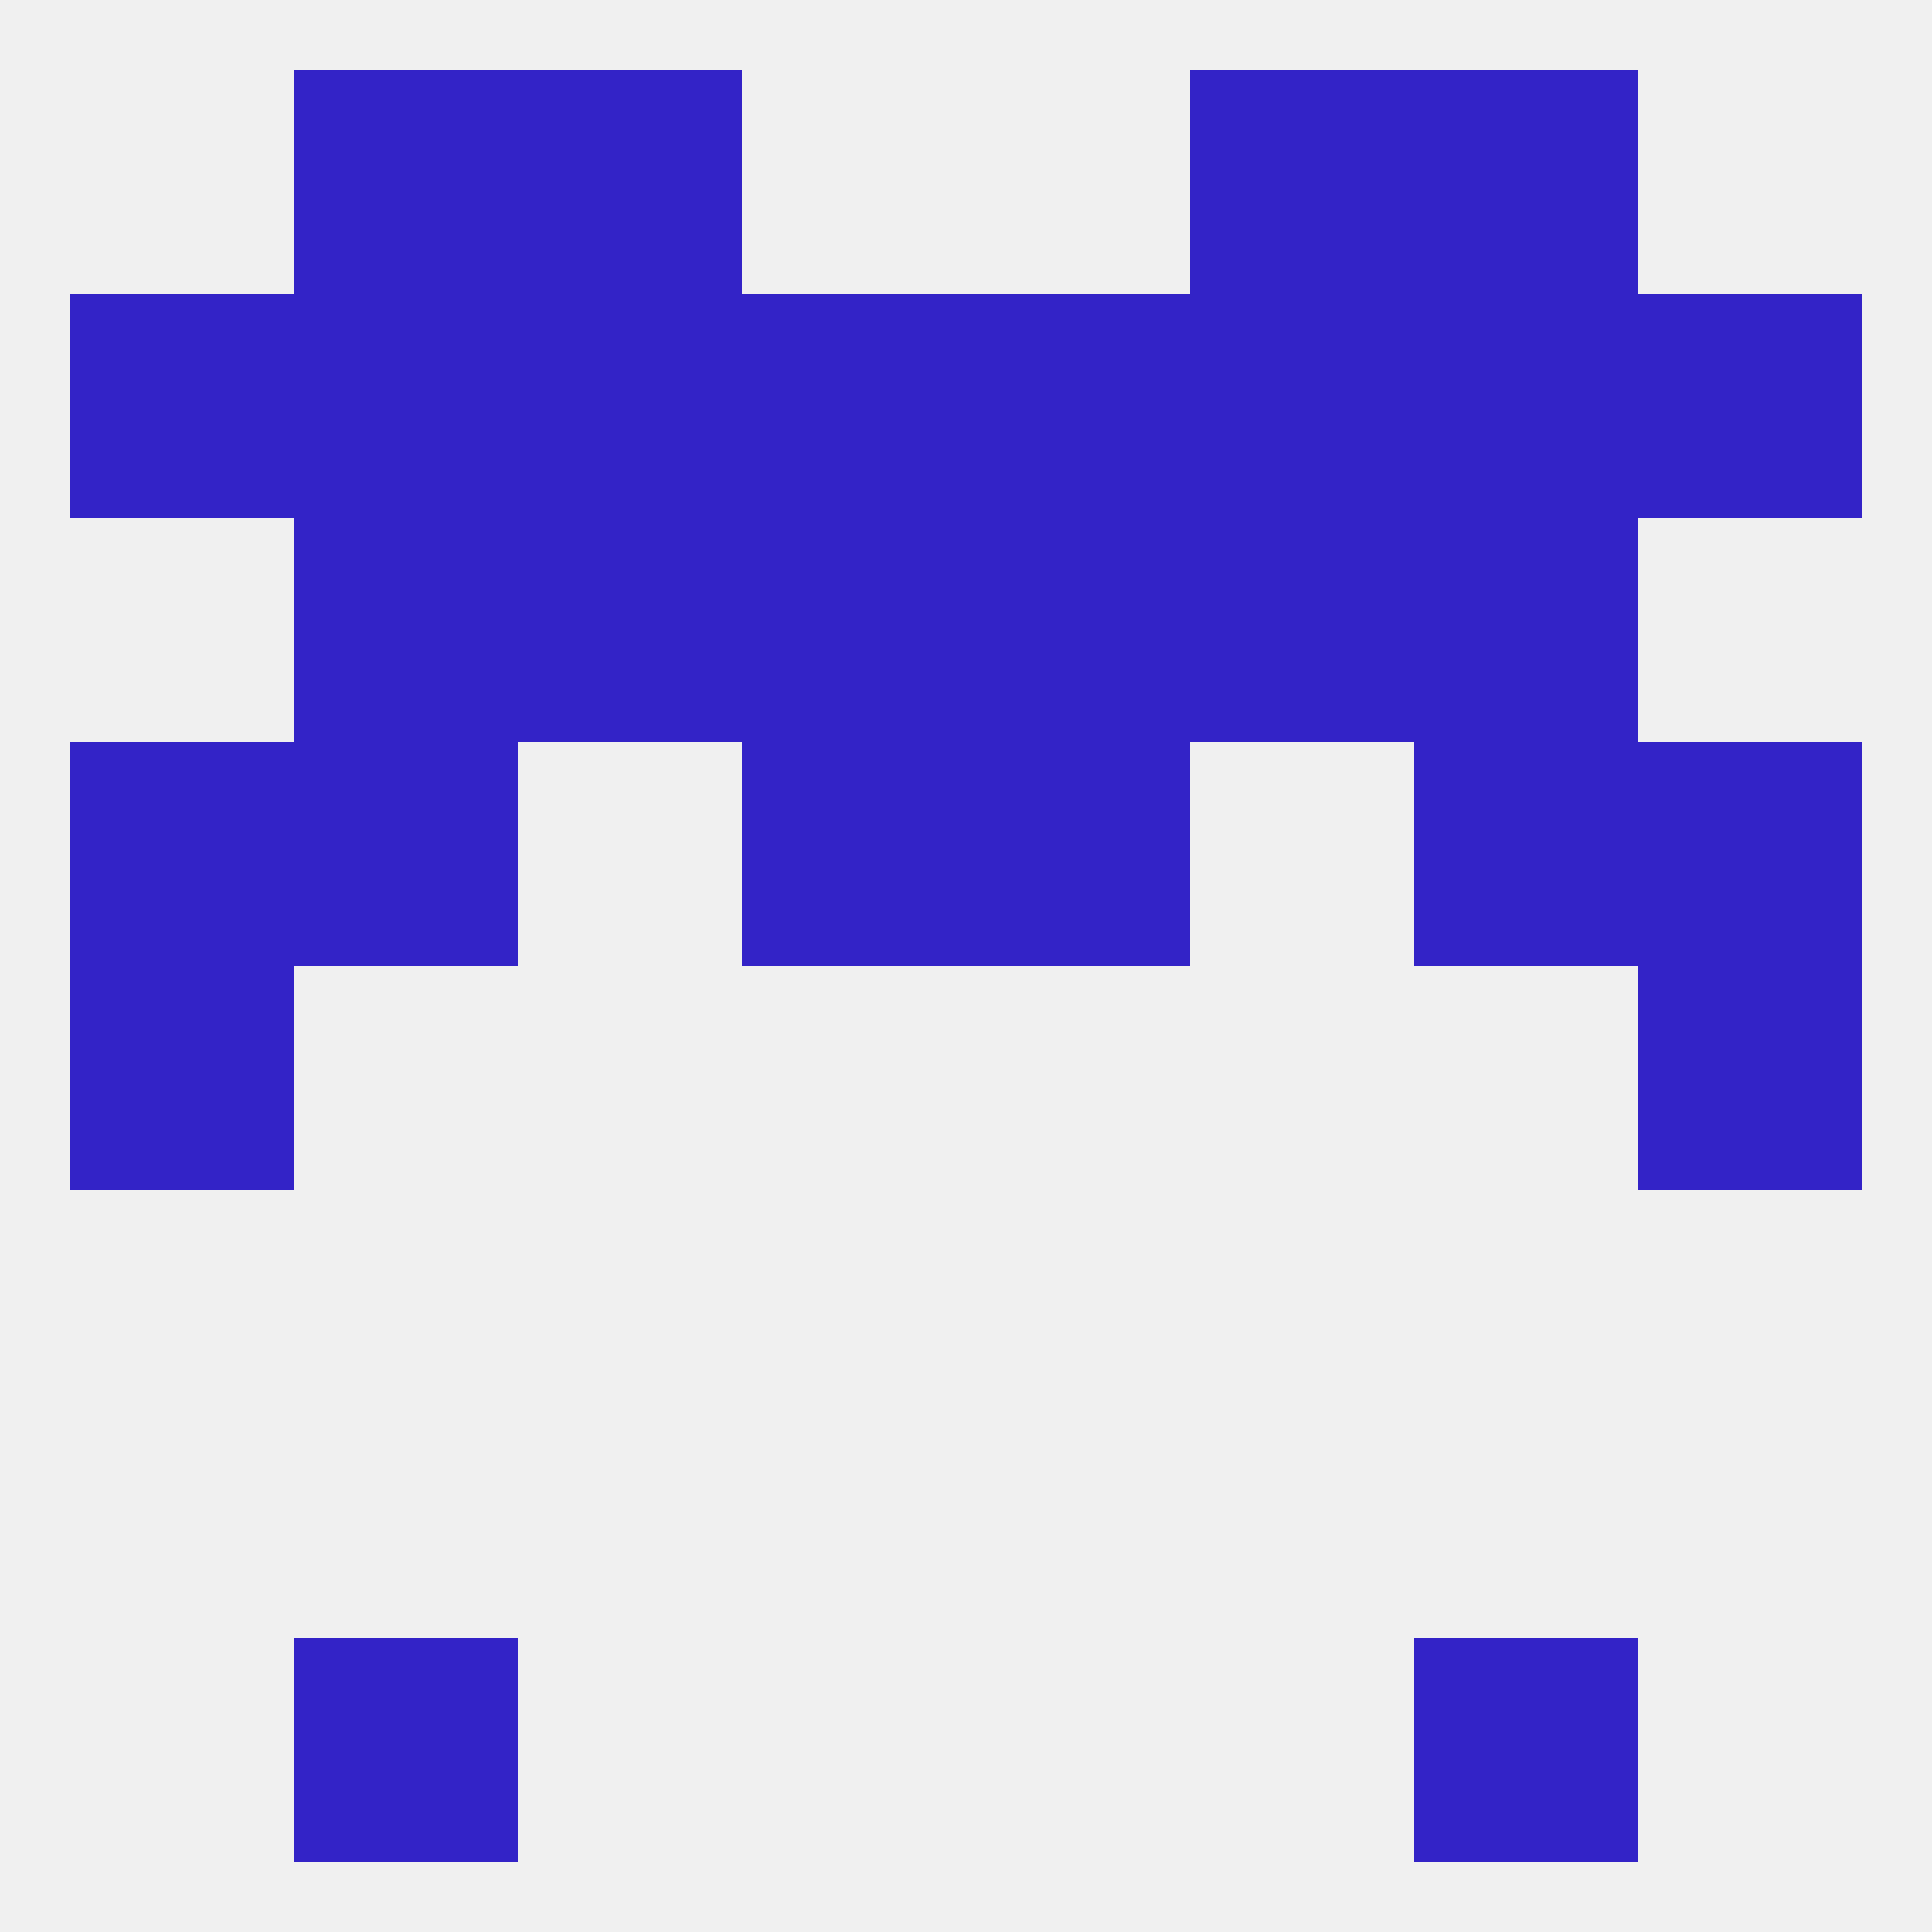
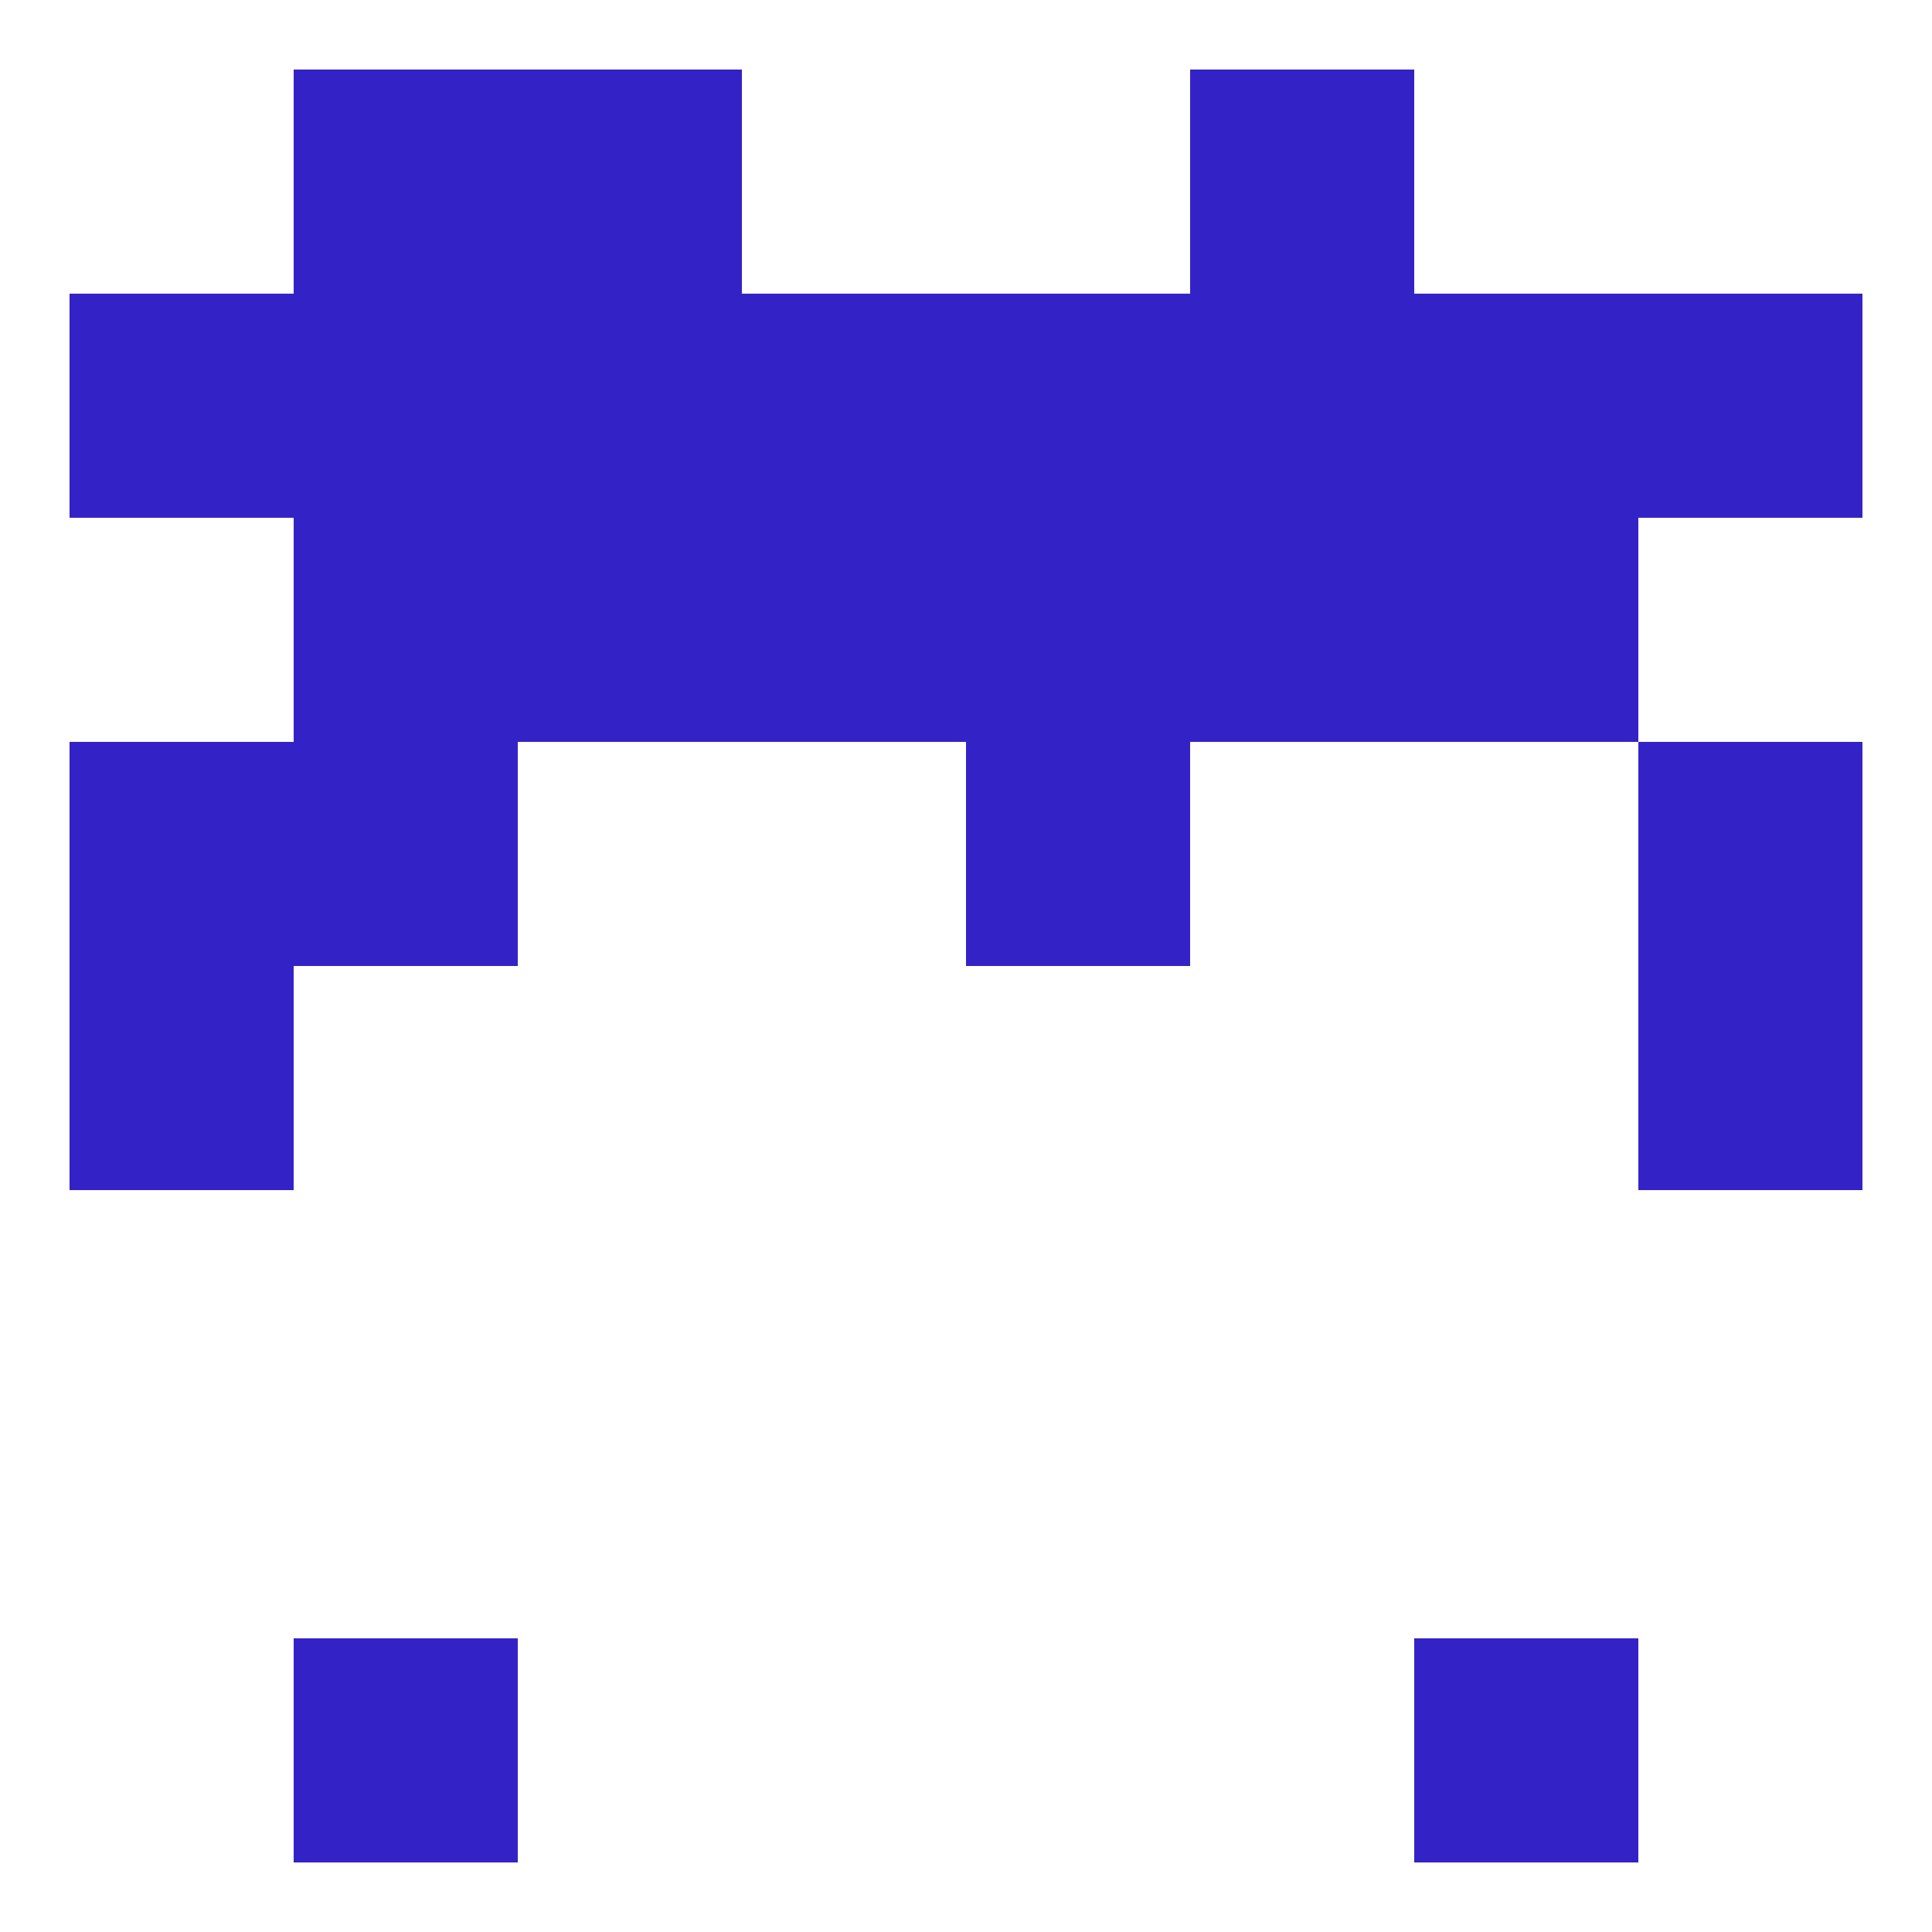
<svg xmlns="http://www.w3.org/2000/svg" version="1.1" baseprofile="full" width="250" height="250" viewBox="0 0 250 250">
-   <rect width="100%" height="100%" fill="rgba(240,240,240,255)" />
  <rect x="9" y="125" width="29" height="29" fill="rgba(51,35,199,255)" />
  <rect x="212" y="125" width="29" height="29" fill="rgba(51,35,199,255)" />
  <rect x="125" y="96" width="29" height="29" fill="rgba(51,35,199,255)" />
  <rect x="38" y="96" width="29" height="29" fill="rgba(51,35,199,255)" />
-   <rect x="183" y="96" width="29" height="29" fill="rgba(51,35,199,255)" />
  <rect x="9" y="96" width="29" height="29" fill="rgba(51,35,199,255)" />
  <rect x="212" y="96" width="29" height="29" fill="rgba(51,35,199,255)" />
-   <rect x="96" y="96" width="29" height="29" fill="rgba(51,35,199,255)" />
  <rect x="183" y="38" width="29" height="29" fill="rgba(51,35,199,255)" />
  <rect x="67" y="38" width="29" height="29" fill="rgba(51,35,199,255)" />
  <rect x="212" y="38" width="29" height="29" fill="rgba(51,35,199,255)" />
  <rect x="96" y="38" width="29" height="29" fill="rgba(51,35,199,255)" />
  <rect x="38" y="38" width="29" height="29" fill="rgba(51,35,199,255)" />
  <rect x="154" y="38" width="29" height="29" fill="rgba(51,35,199,255)" />
  <rect x="9" y="38" width="29" height="29" fill="rgba(51,35,199,255)" />
  <rect x="125" y="38" width="29" height="29" fill="rgba(51,35,199,255)" />
  <rect x="38" y="9" width="29" height="29" fill="rgba(51,35,199,255)" />
-   <rect x="183" y="9" width="29" height="29" fill="rgba(51,35,199,255)" />
  <rect x="67" y="9" width="29" height="29" fill="rgba(51,35,199,255)" />
  <rect x="154" y="9" width="29" height="29" fill="rgba(51,35,199,255)" />
  <rect x="38" y="212" width="29" height="29" fill="rgba(51,35,199,255)" />
  <rect x="183" y="212" width="29" height="29" fill="rgba(51,35,199,255)" />
  <rect x="183" y="67" width="29" height="29" fill="rgba(51,35,199,255)" />
  <rect x="67" y="67" width="29" height="29" fill="rgba(51,35,199,255)" />
  <rect x="154" y="67" width="29" height="29" fill="rgba(51,35,199,255)" />
  <rect x="96" y="67" width="29" height="29" fill="rgba(51,35,199,255)" />
  <rect x="125" y="67" width="29" height="29" fill="rgba(51,35,199,255)" />
  <rect x="38" y="67" width="29" height="29" fill="rgba(51,35,199,255)" />
</svg>